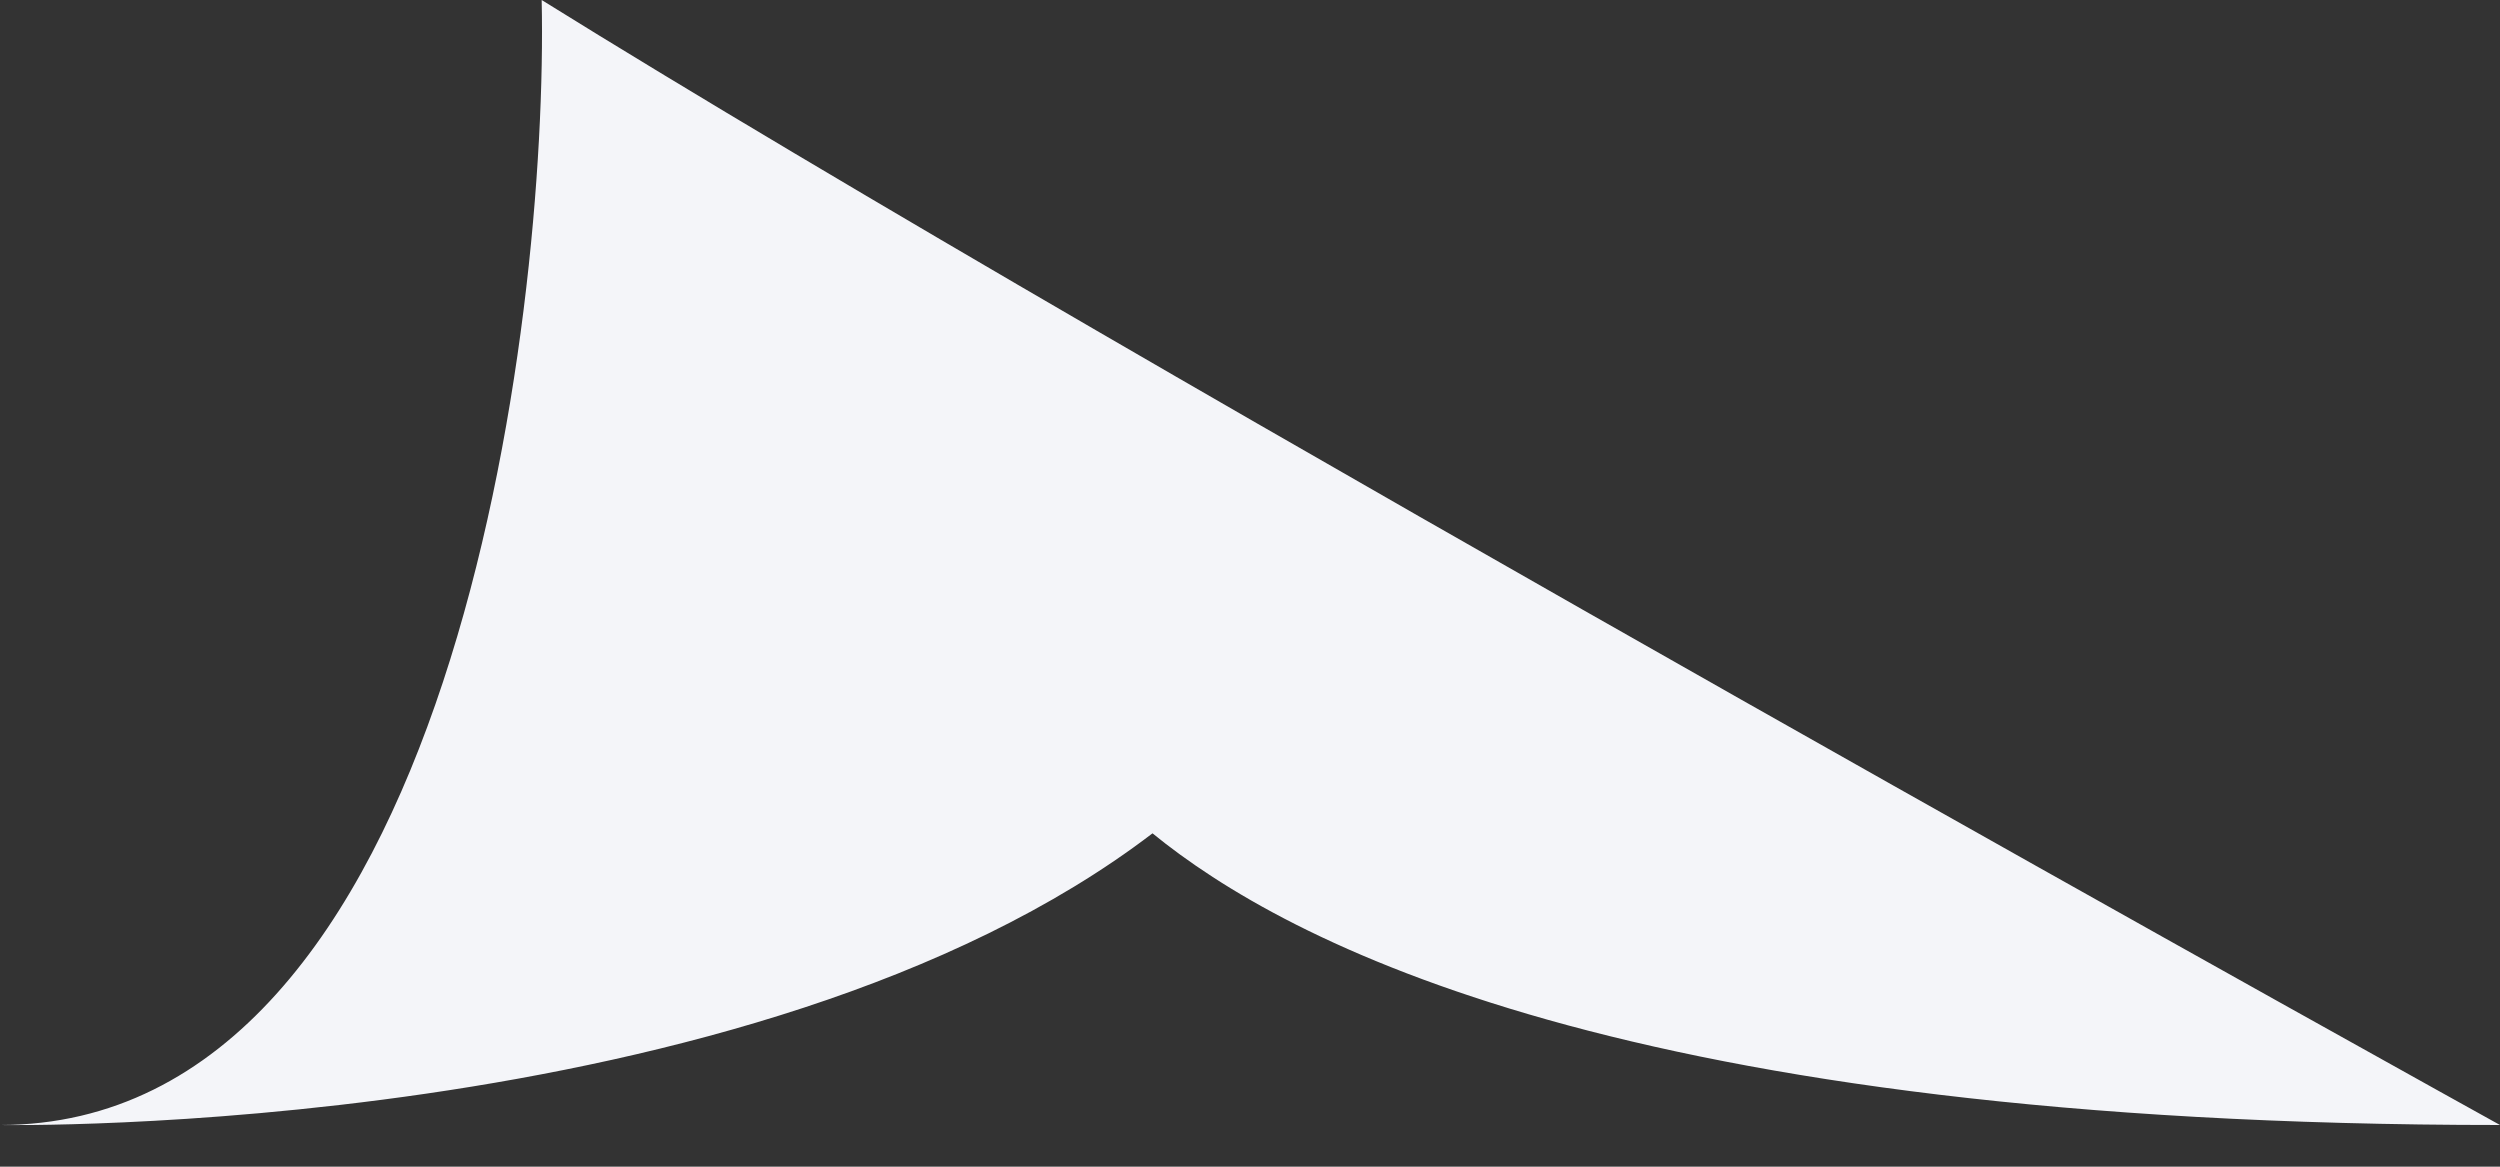
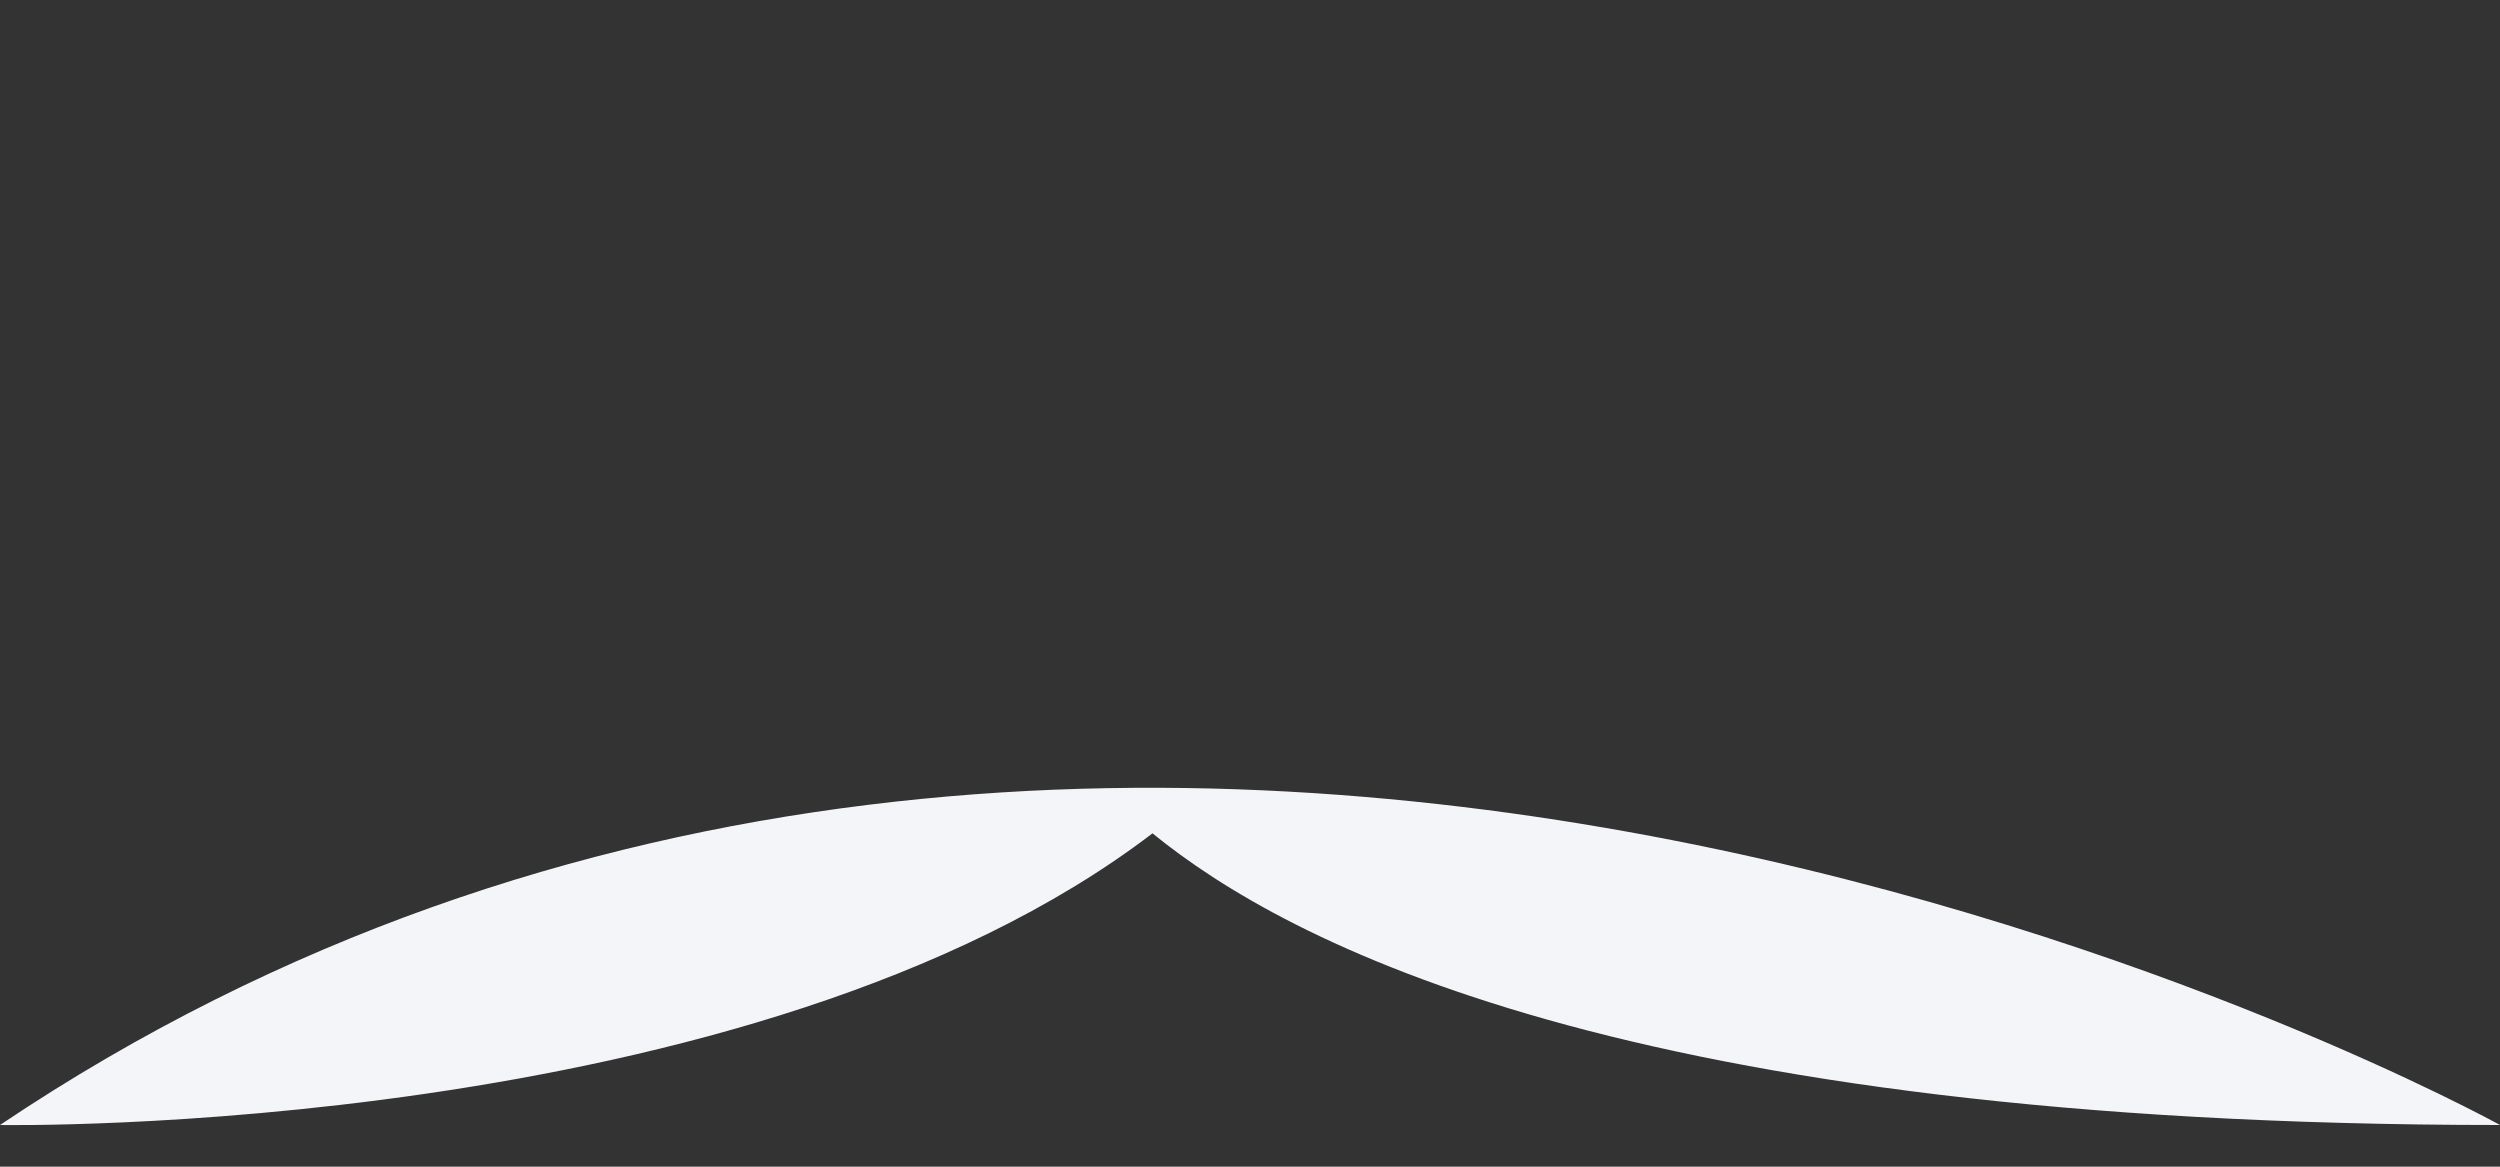
<svg xmlns="http://www.w3.org/2000/svg" width="60" height="28" viewBox="0 0 60 28" fill="none">
  <rect x="0" y="0" width="60" height="28" fill="#333333" stroke="none" />
-   <path d="M0 27C10.848 27 13.168 7.65 13 0C27.128 8.79 60 27 60 27C39 27 30.856 22.604 27.66 20C18.073 27.325 0 27 0 27Z" fill="#F4F5F9" />
+   <path d="M0 27C27.128 8.79 60 27 60 27C39 27 30.856 22.604 27.66 20C18.073 27.325 0 27 0 27Z" fill="#F4F5F9" />
</svg>